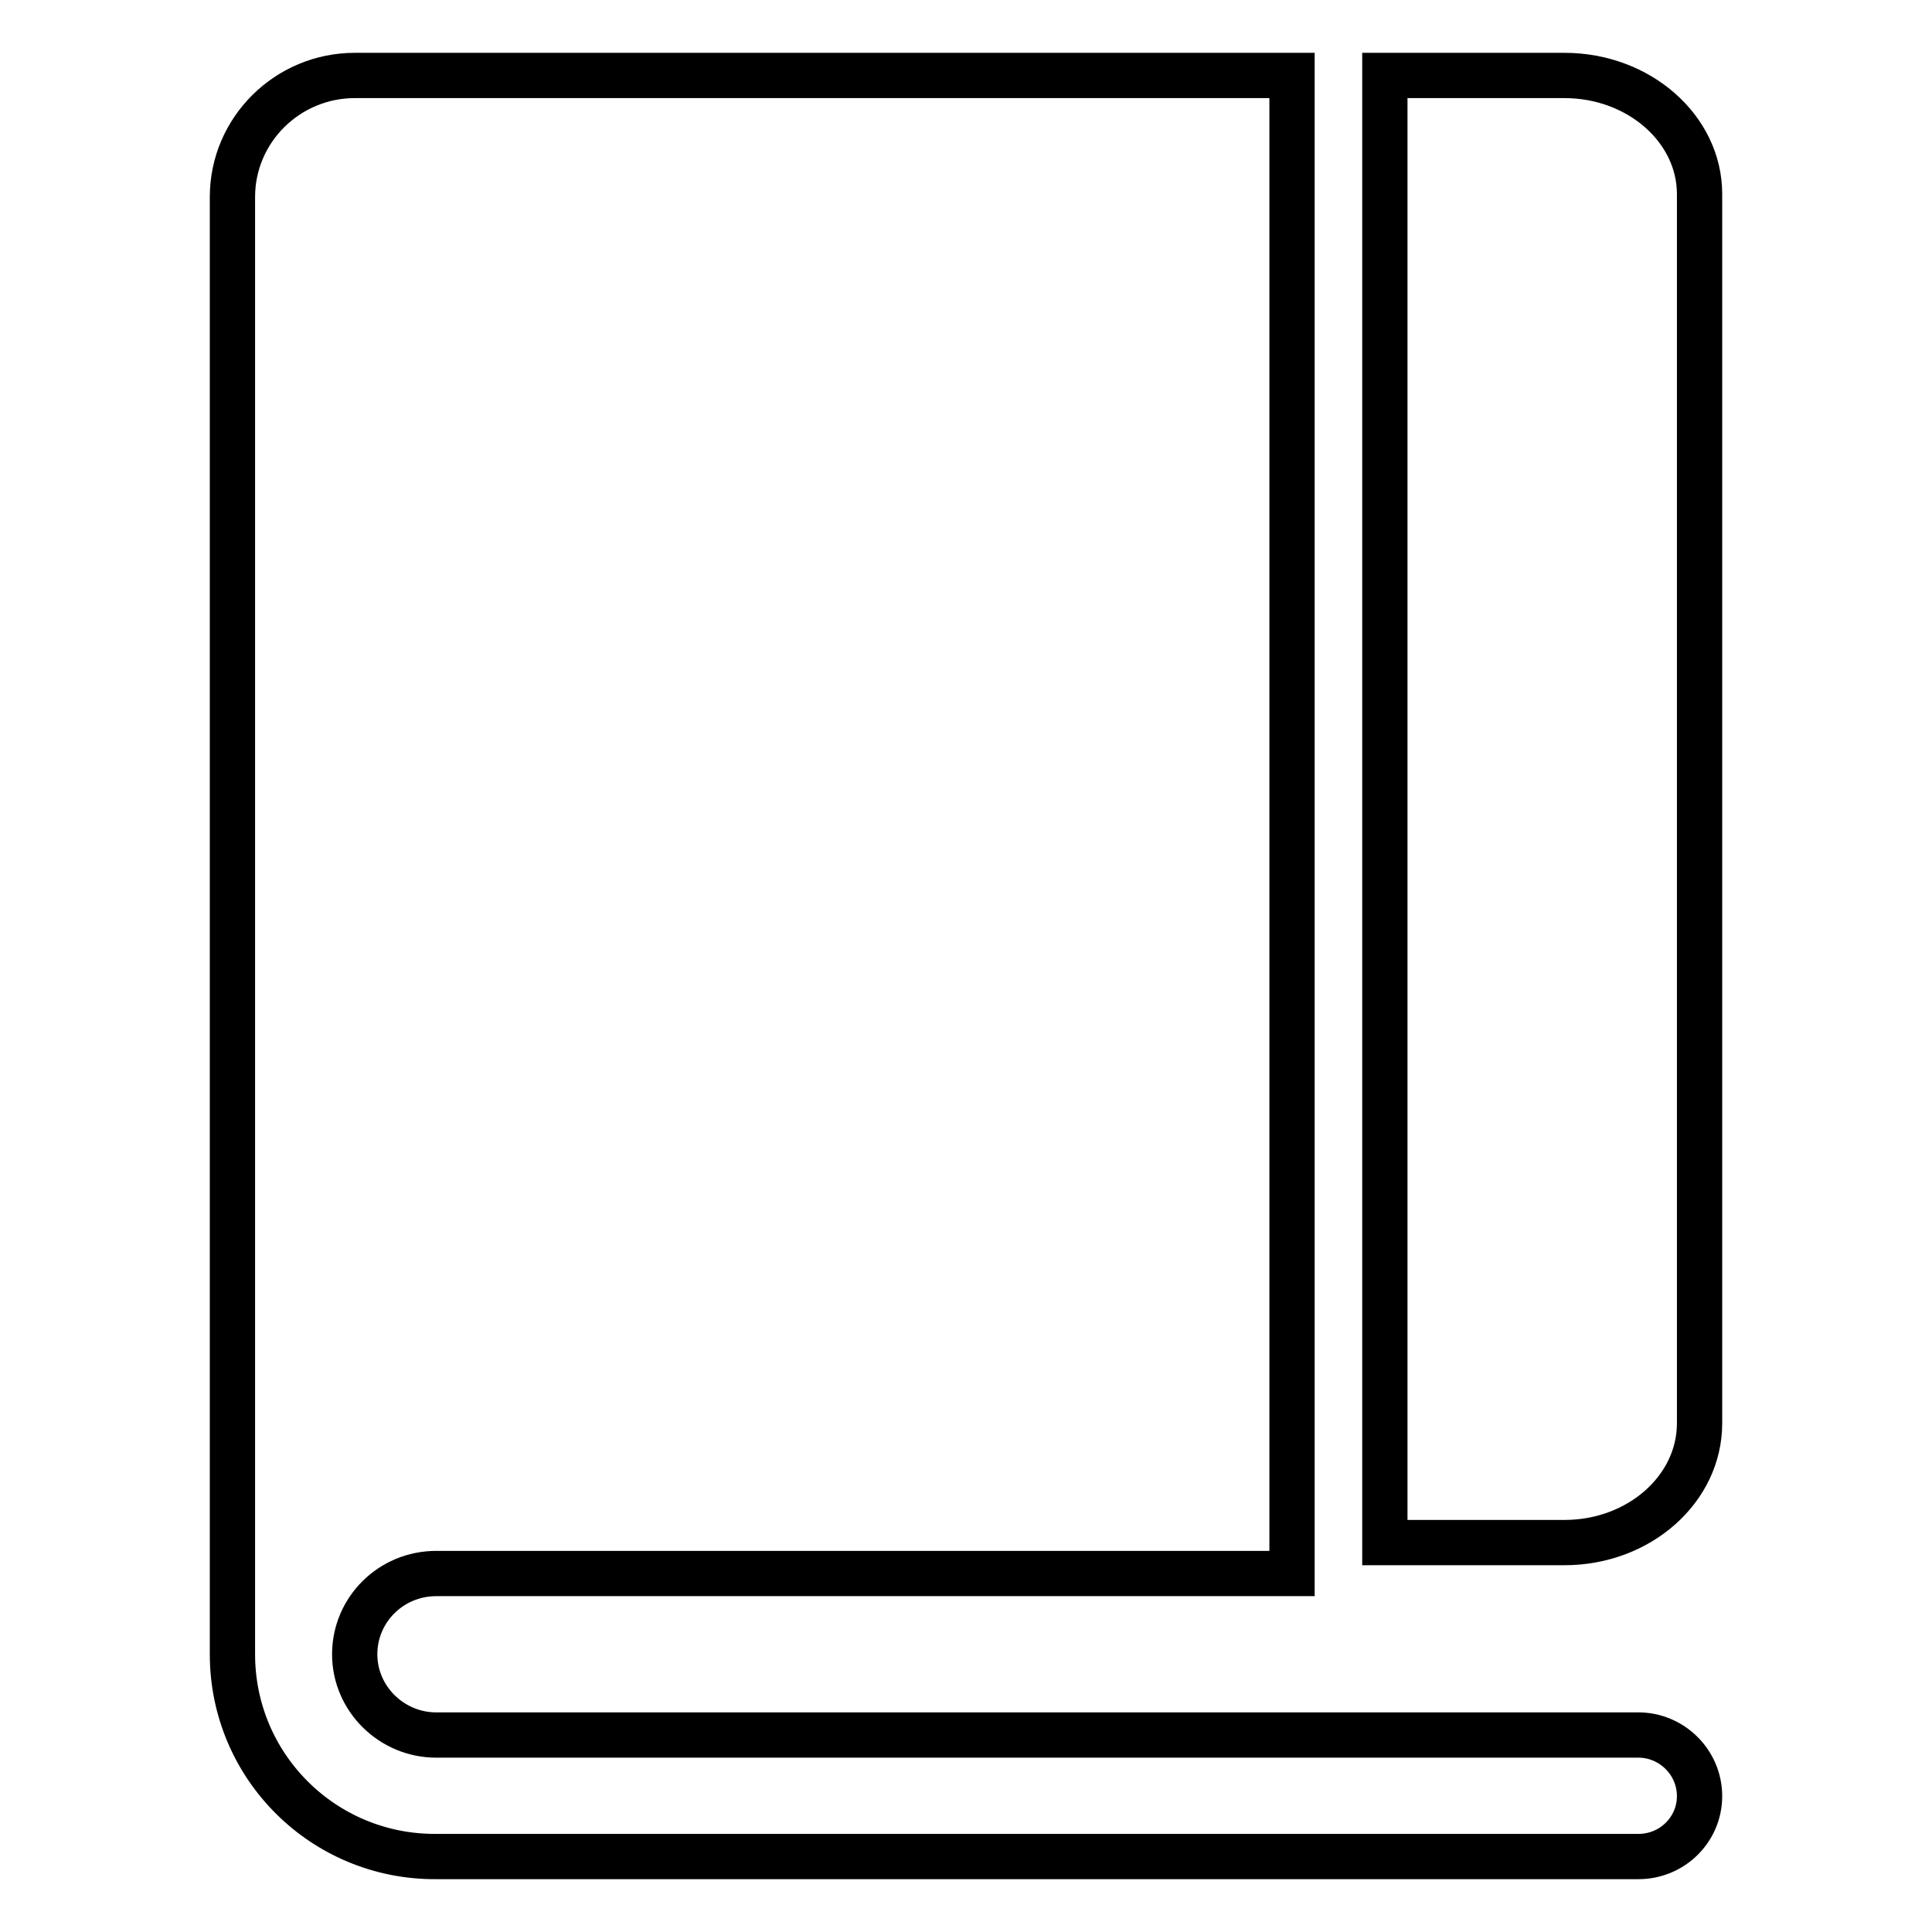
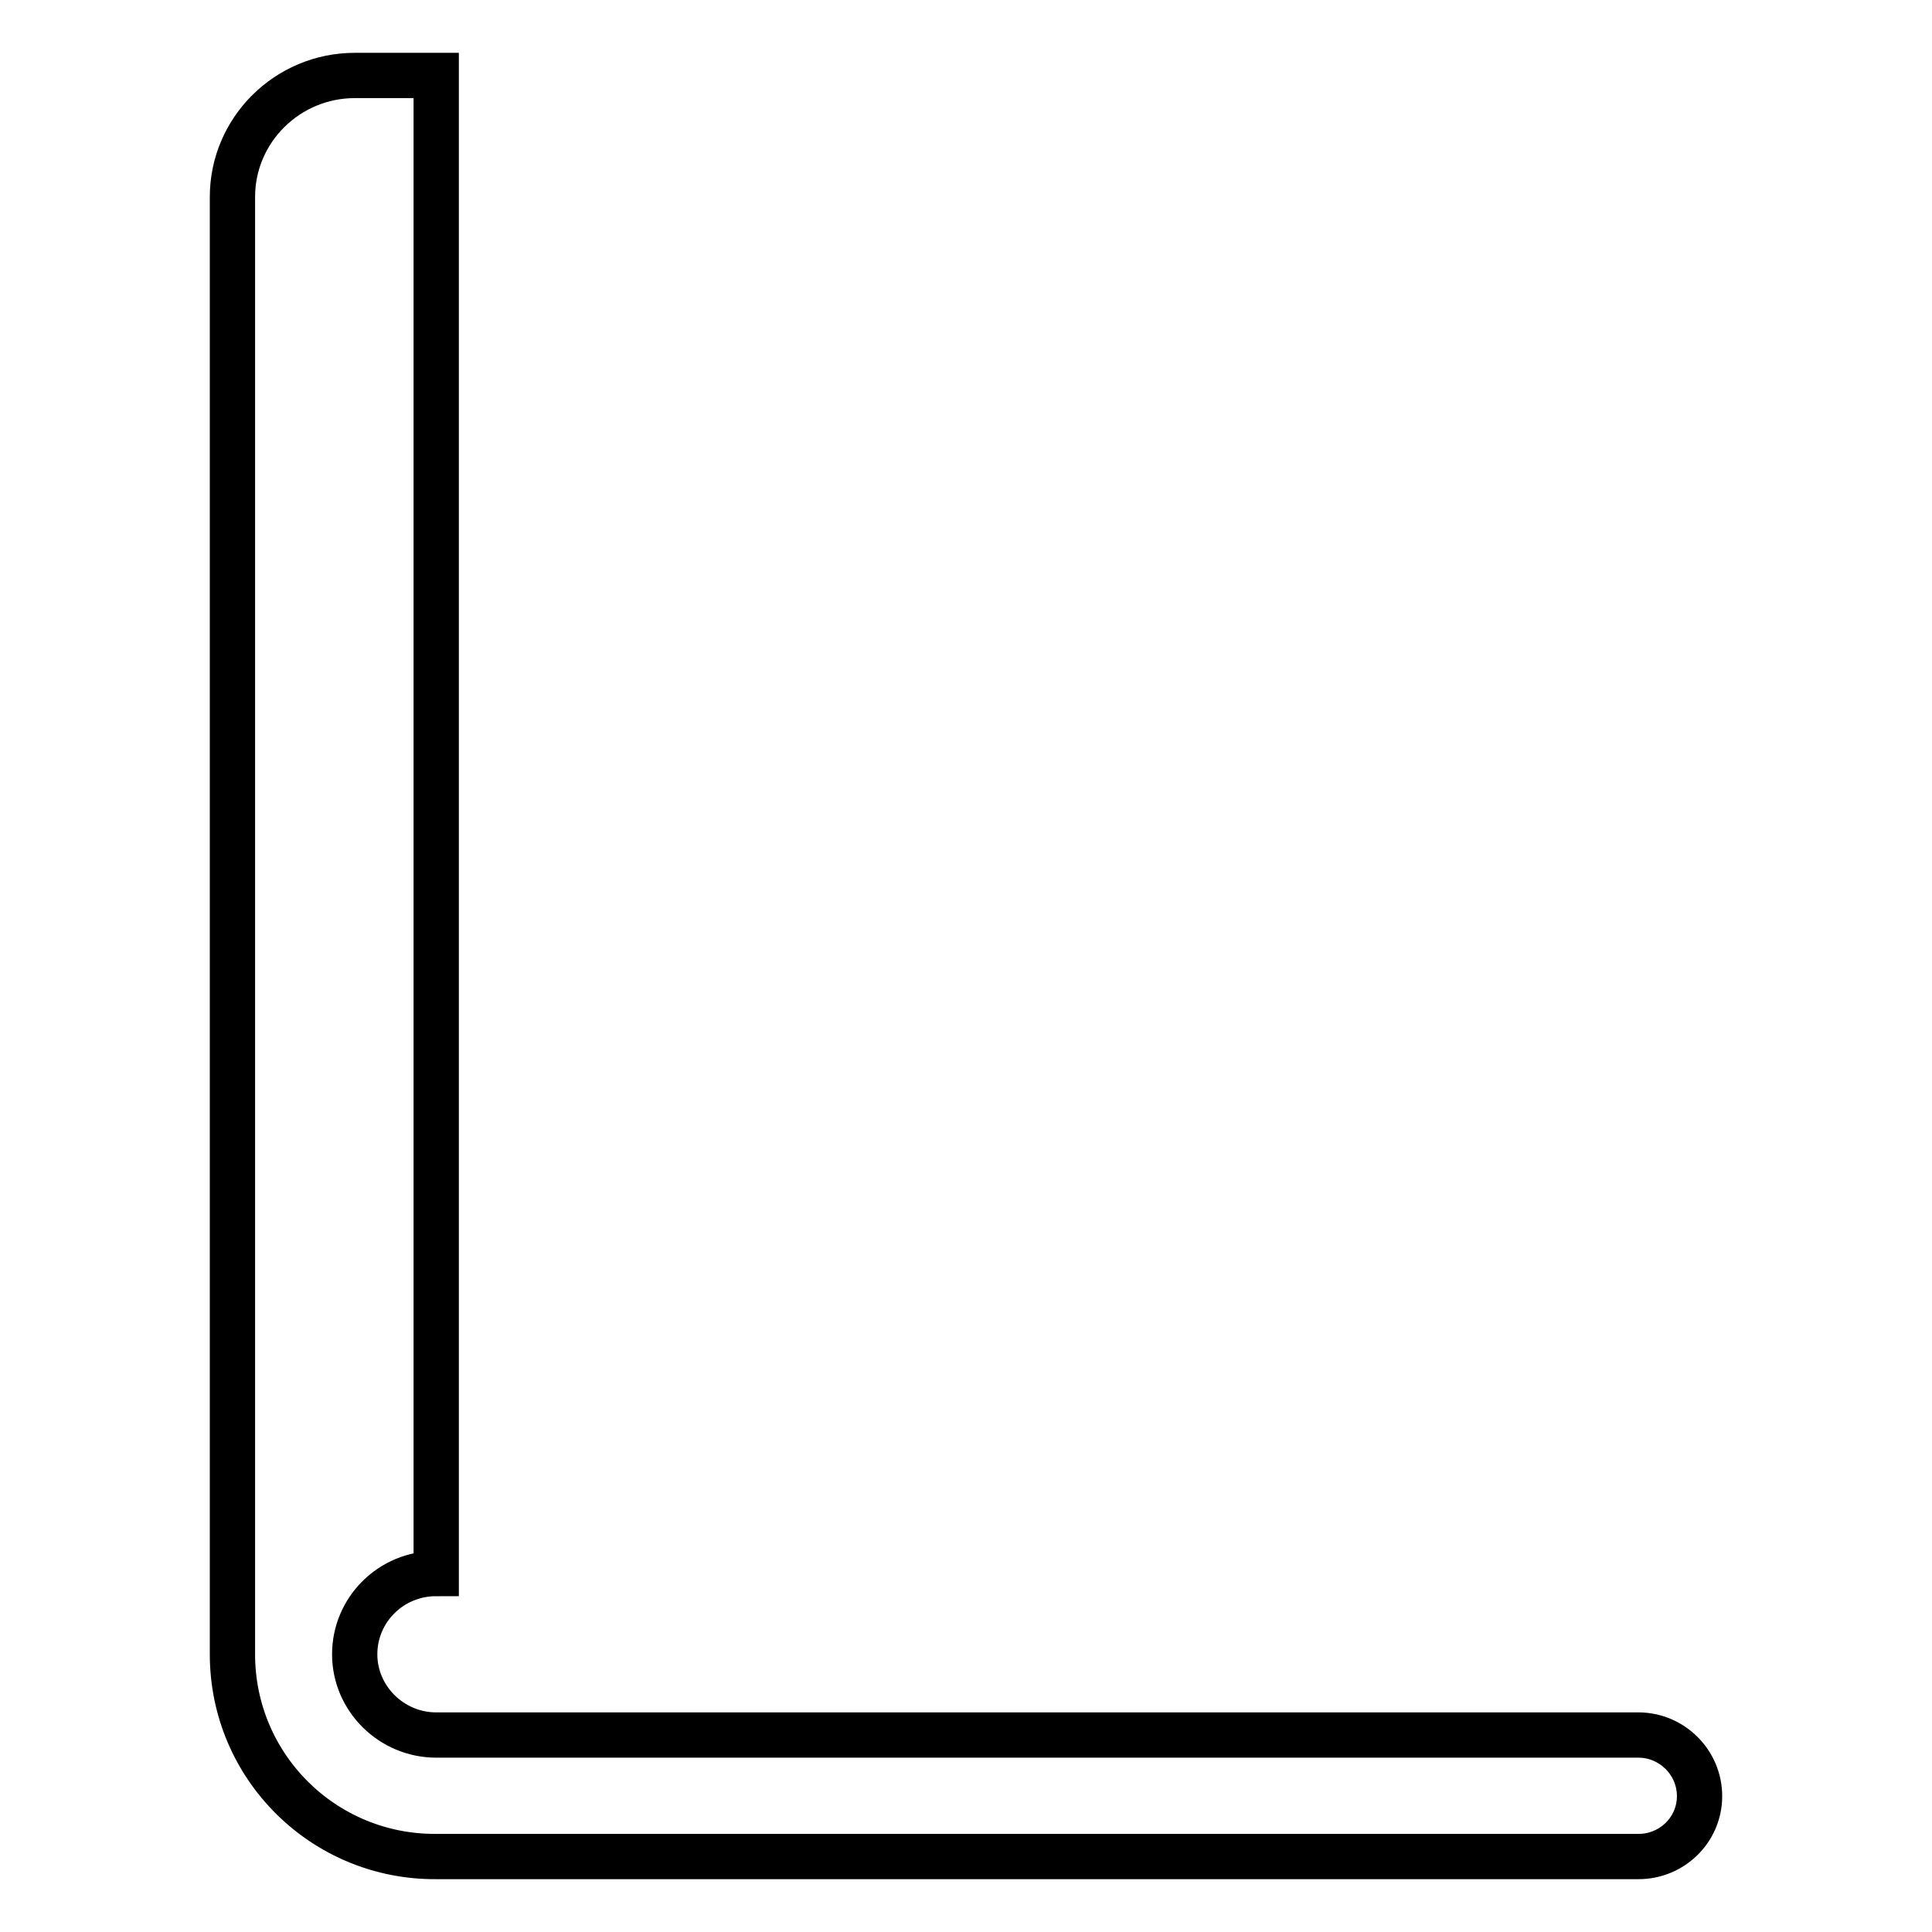
<svg xmlns="http://www.w3.org/2000/svg" version="1.1" x="0px" y="0px" viewBox="0 0 256 256" enable-background="new 0 0 256 256" xml:space="preserve">
  <g>
-     <path stroke-width="6" fill-opacity="0" stroke="#000000" d="M217.1,229.9H57.8c-5.9,0-10.8-4.8-10.8-10.7c0,0,0,0,0,0c0-5.9,4.8-10.7,10.8-10.7h113.4V10H47 c-8.9,0-16.2,7.2-16.2,16.1v193.1c0,14.9,12.1,26.9,27,26.8c0,0,0,0,0,0h159.3c4.5,0,8.1-3.6,8.1-8l0,0 C225.2,233.5,221.5,229.9,217.1,229.9C217.1,229.9,217.1,229.9,217.1,229.9z" />
-     <path stroke-width="6" fill-opacity="0" stroke="#000000" d="M207.3,10h-23.8v194.4h23.8c9.9,0,17.9-7.1,17.9-15.8V25.7C225.2,17.1,217.2,10,207.3,10z" />
+     <path stroke-width="6" fill-opacity="0" stroke="#000000" d="M217.1,229.9H57.8c-5.9,0-10.8-4.8-10.8-10.7c0,0,0,0,0,0c0-5.9,4.8-10.7,10.8-10.7V10H47 c-8.9,0-16.2,7.2-16.2,16.1v193.1c0,14.9,12.1,26.9,27,26.8c0,0,0,0,0,0h159.3c4.5,0,8.1-3.6,8.1-8l0,0 C225.2,233.5,221.5,229.9,217.1,229.9C217.1,229.9,217.1,229.9,217.1,229.9z" />
  </g>
</svg>